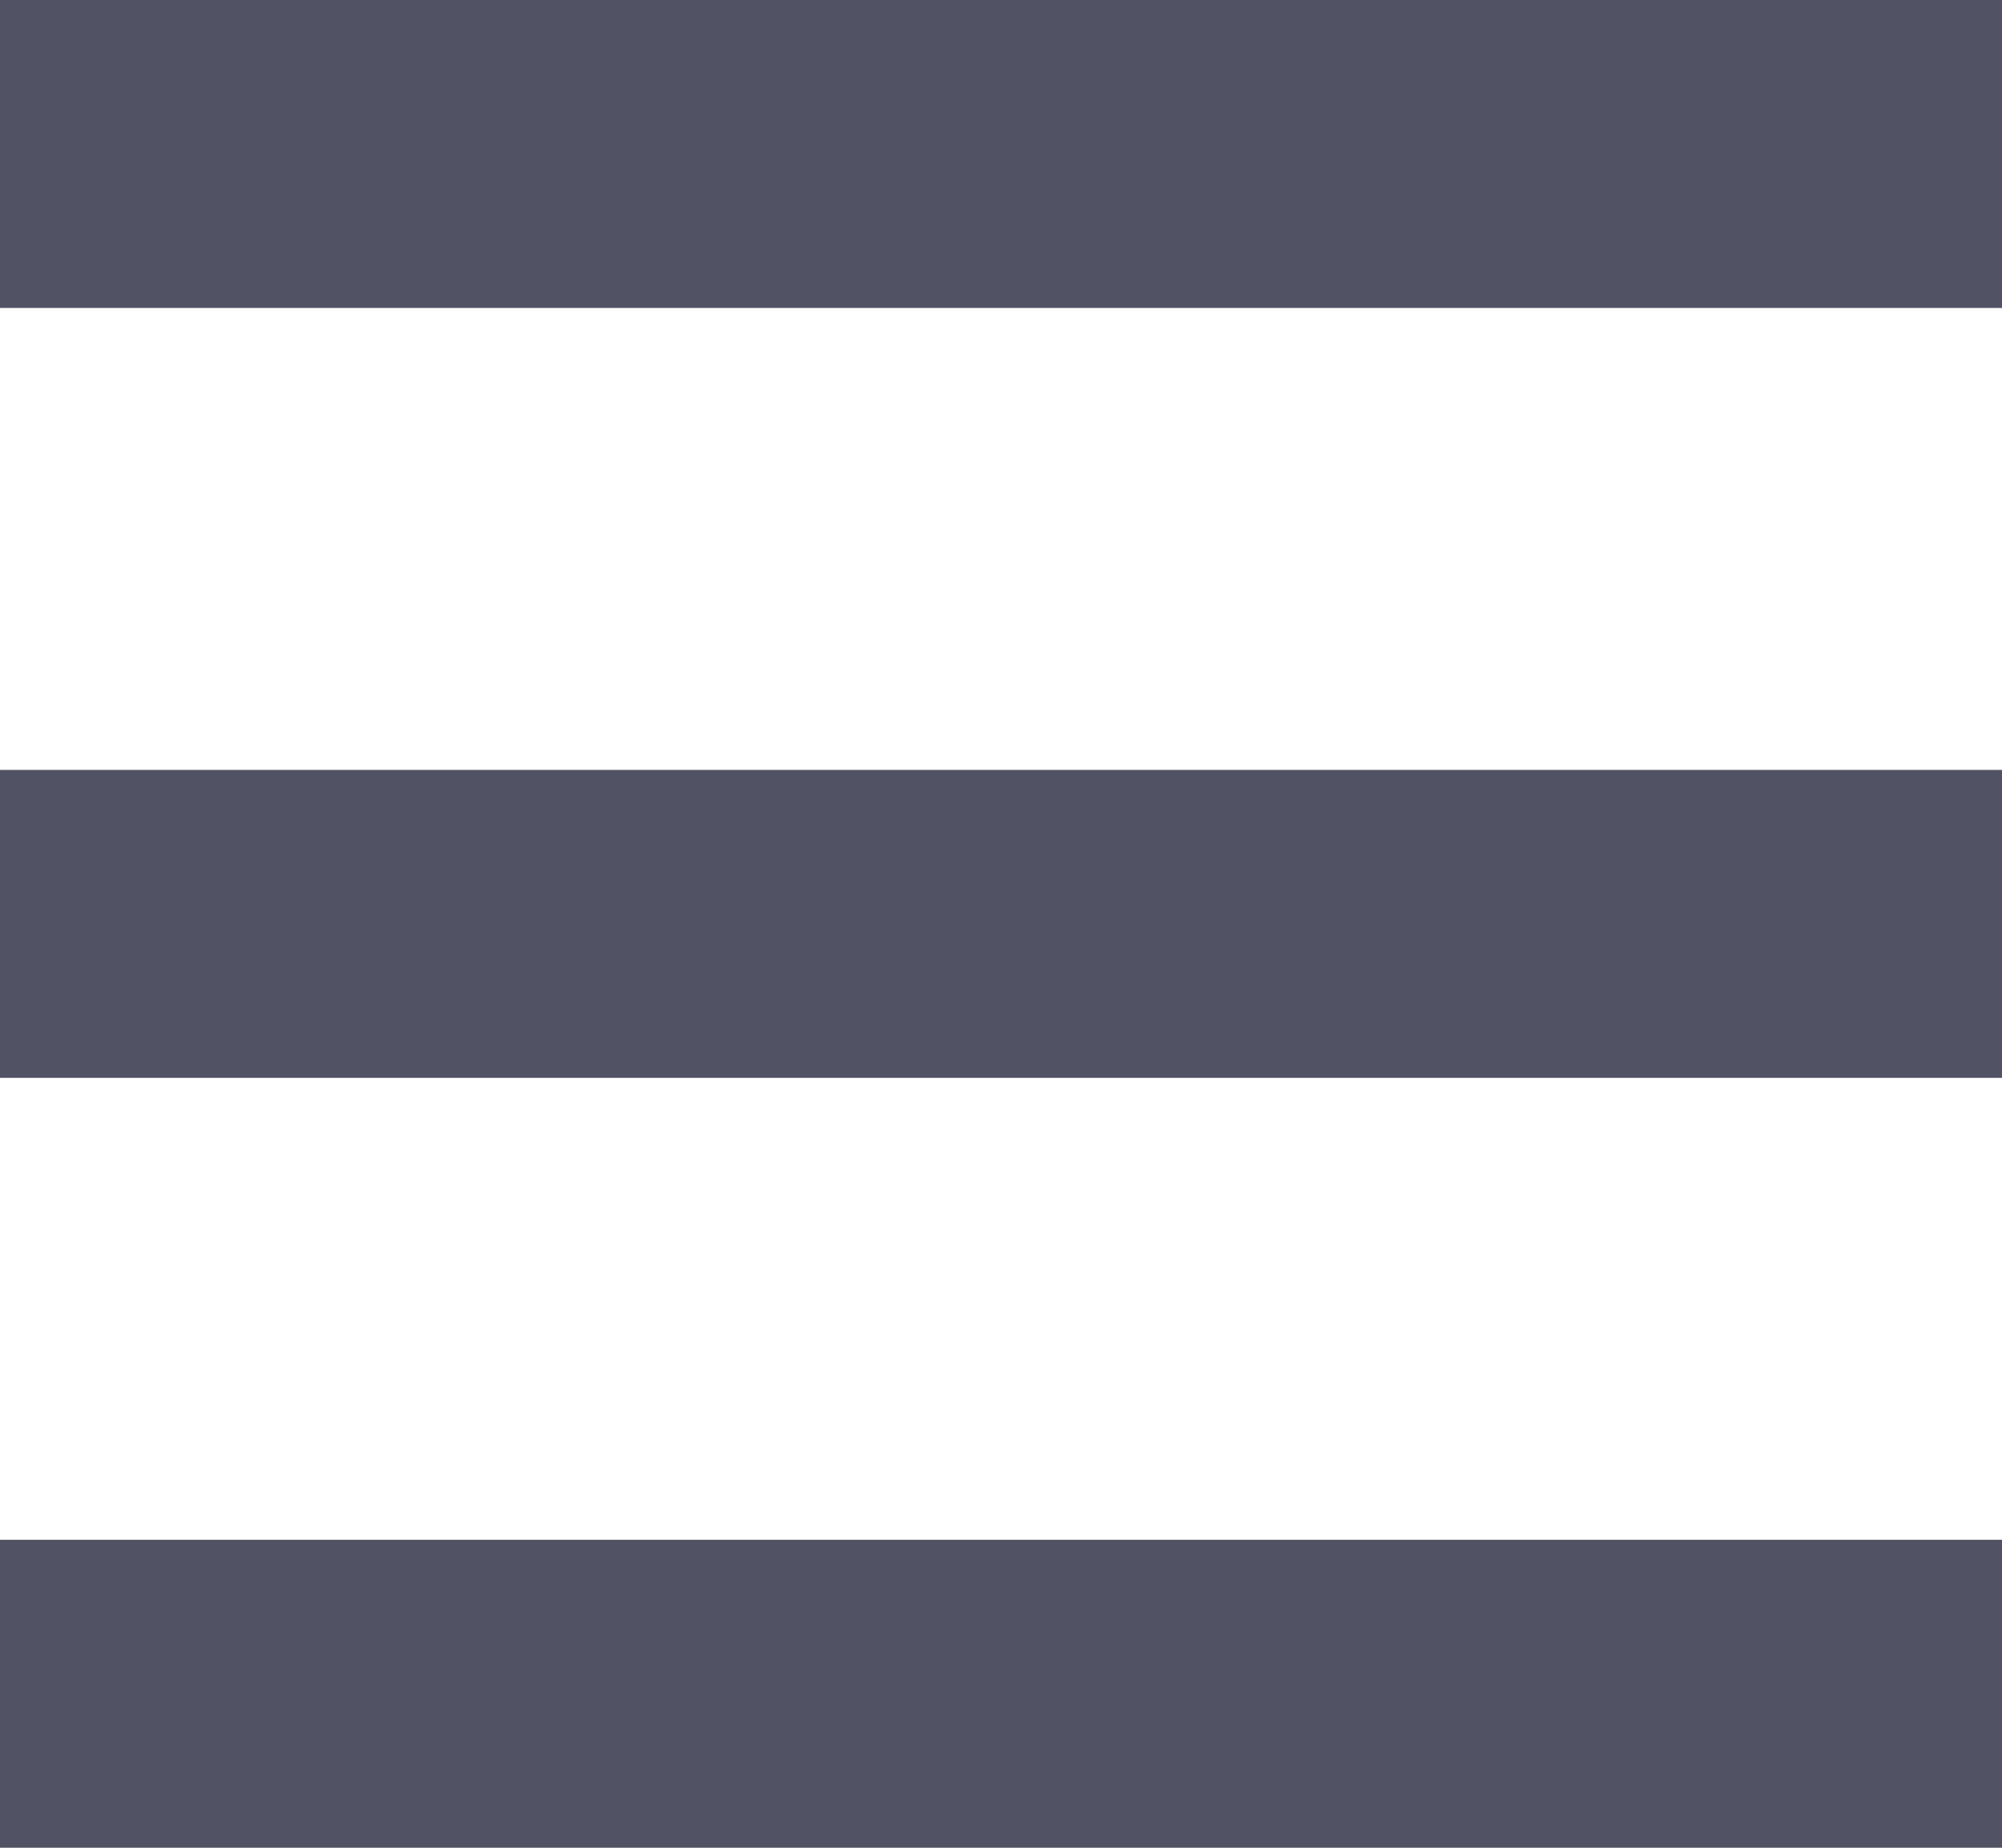
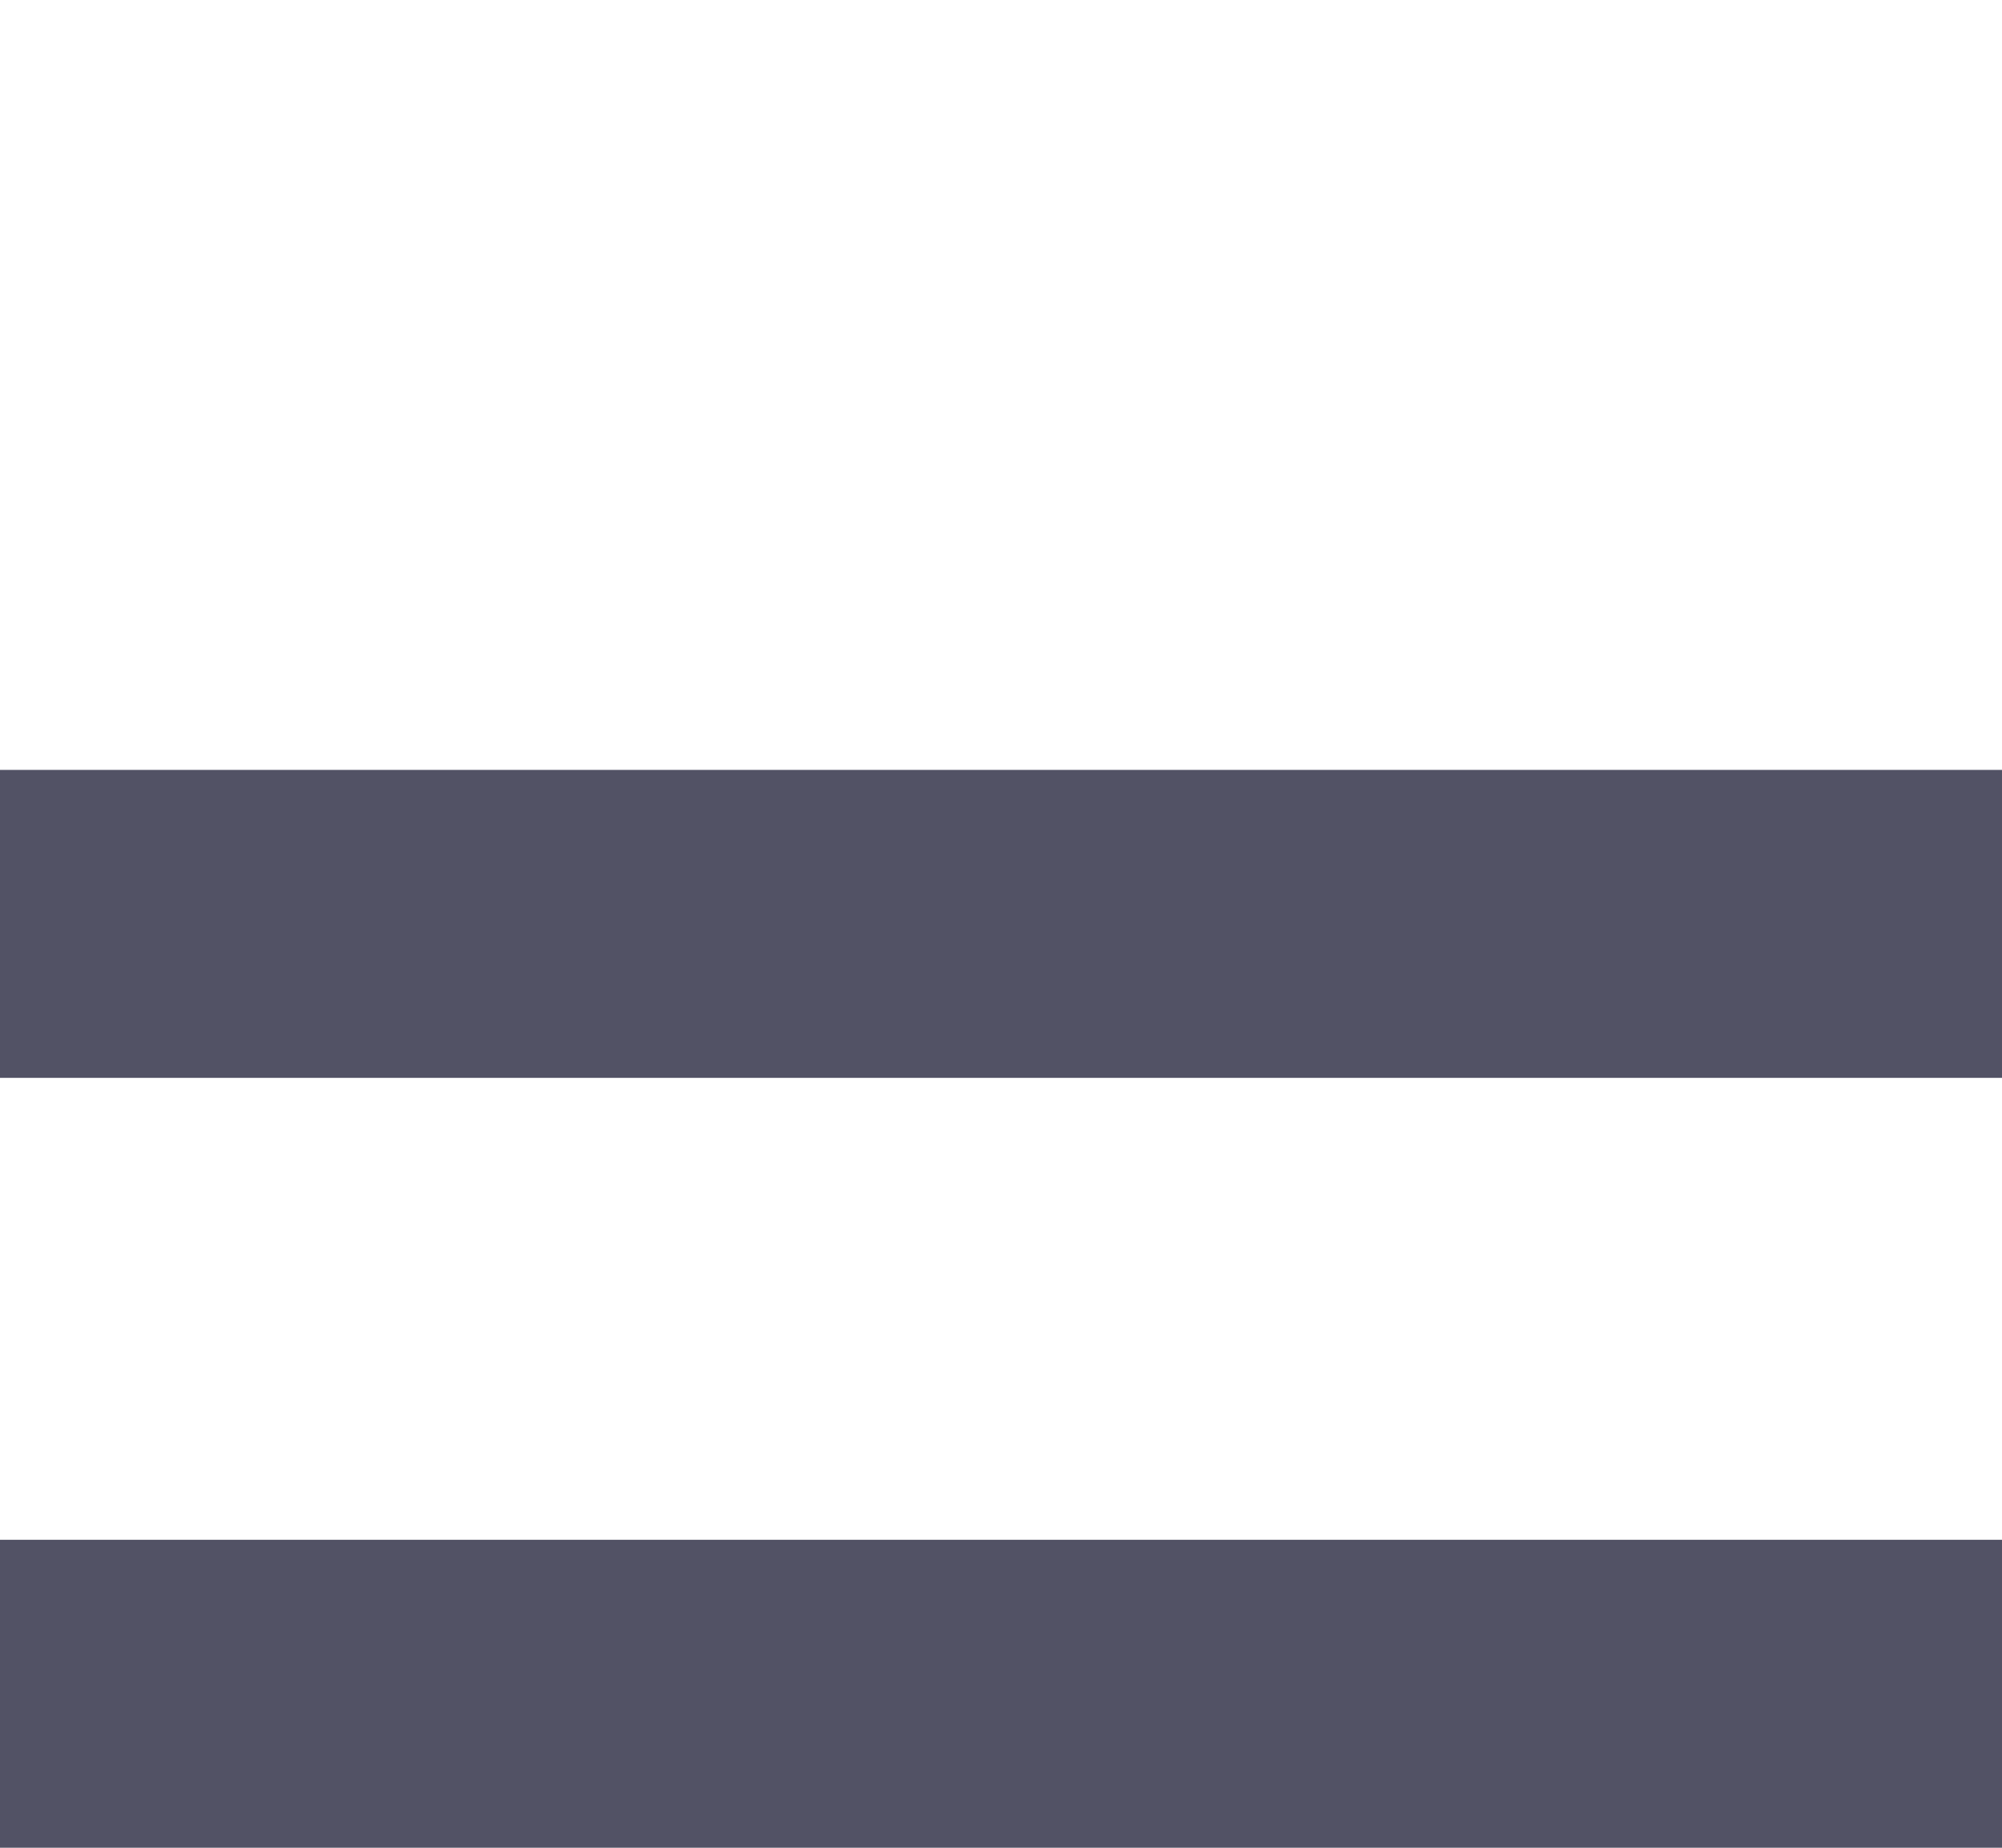
<svg xmlns="http://www.w3.org/2000/svg" version="1.1" id="Ebene_1" x="0px" y="0px" viewBox="0 0 13 12" style="enable-background:new 0 0 13 12;" xml:space="preserve">
  <style type="text/css">
	.st0{fill:none;stroke:#525265;stroke-width:2;stroke-linecap:square;stroke-miterlimit:10;}
</style>
  <g>
-     <path id="Line_2_1_" class="st0" d="M12,1H1" />
    <path id="Line_2-2_1_" class="st0" d="M12,6H1" />
    <path id="Line_2-3" class="st0" d="M12,11H1" />
  </g>
</svg>